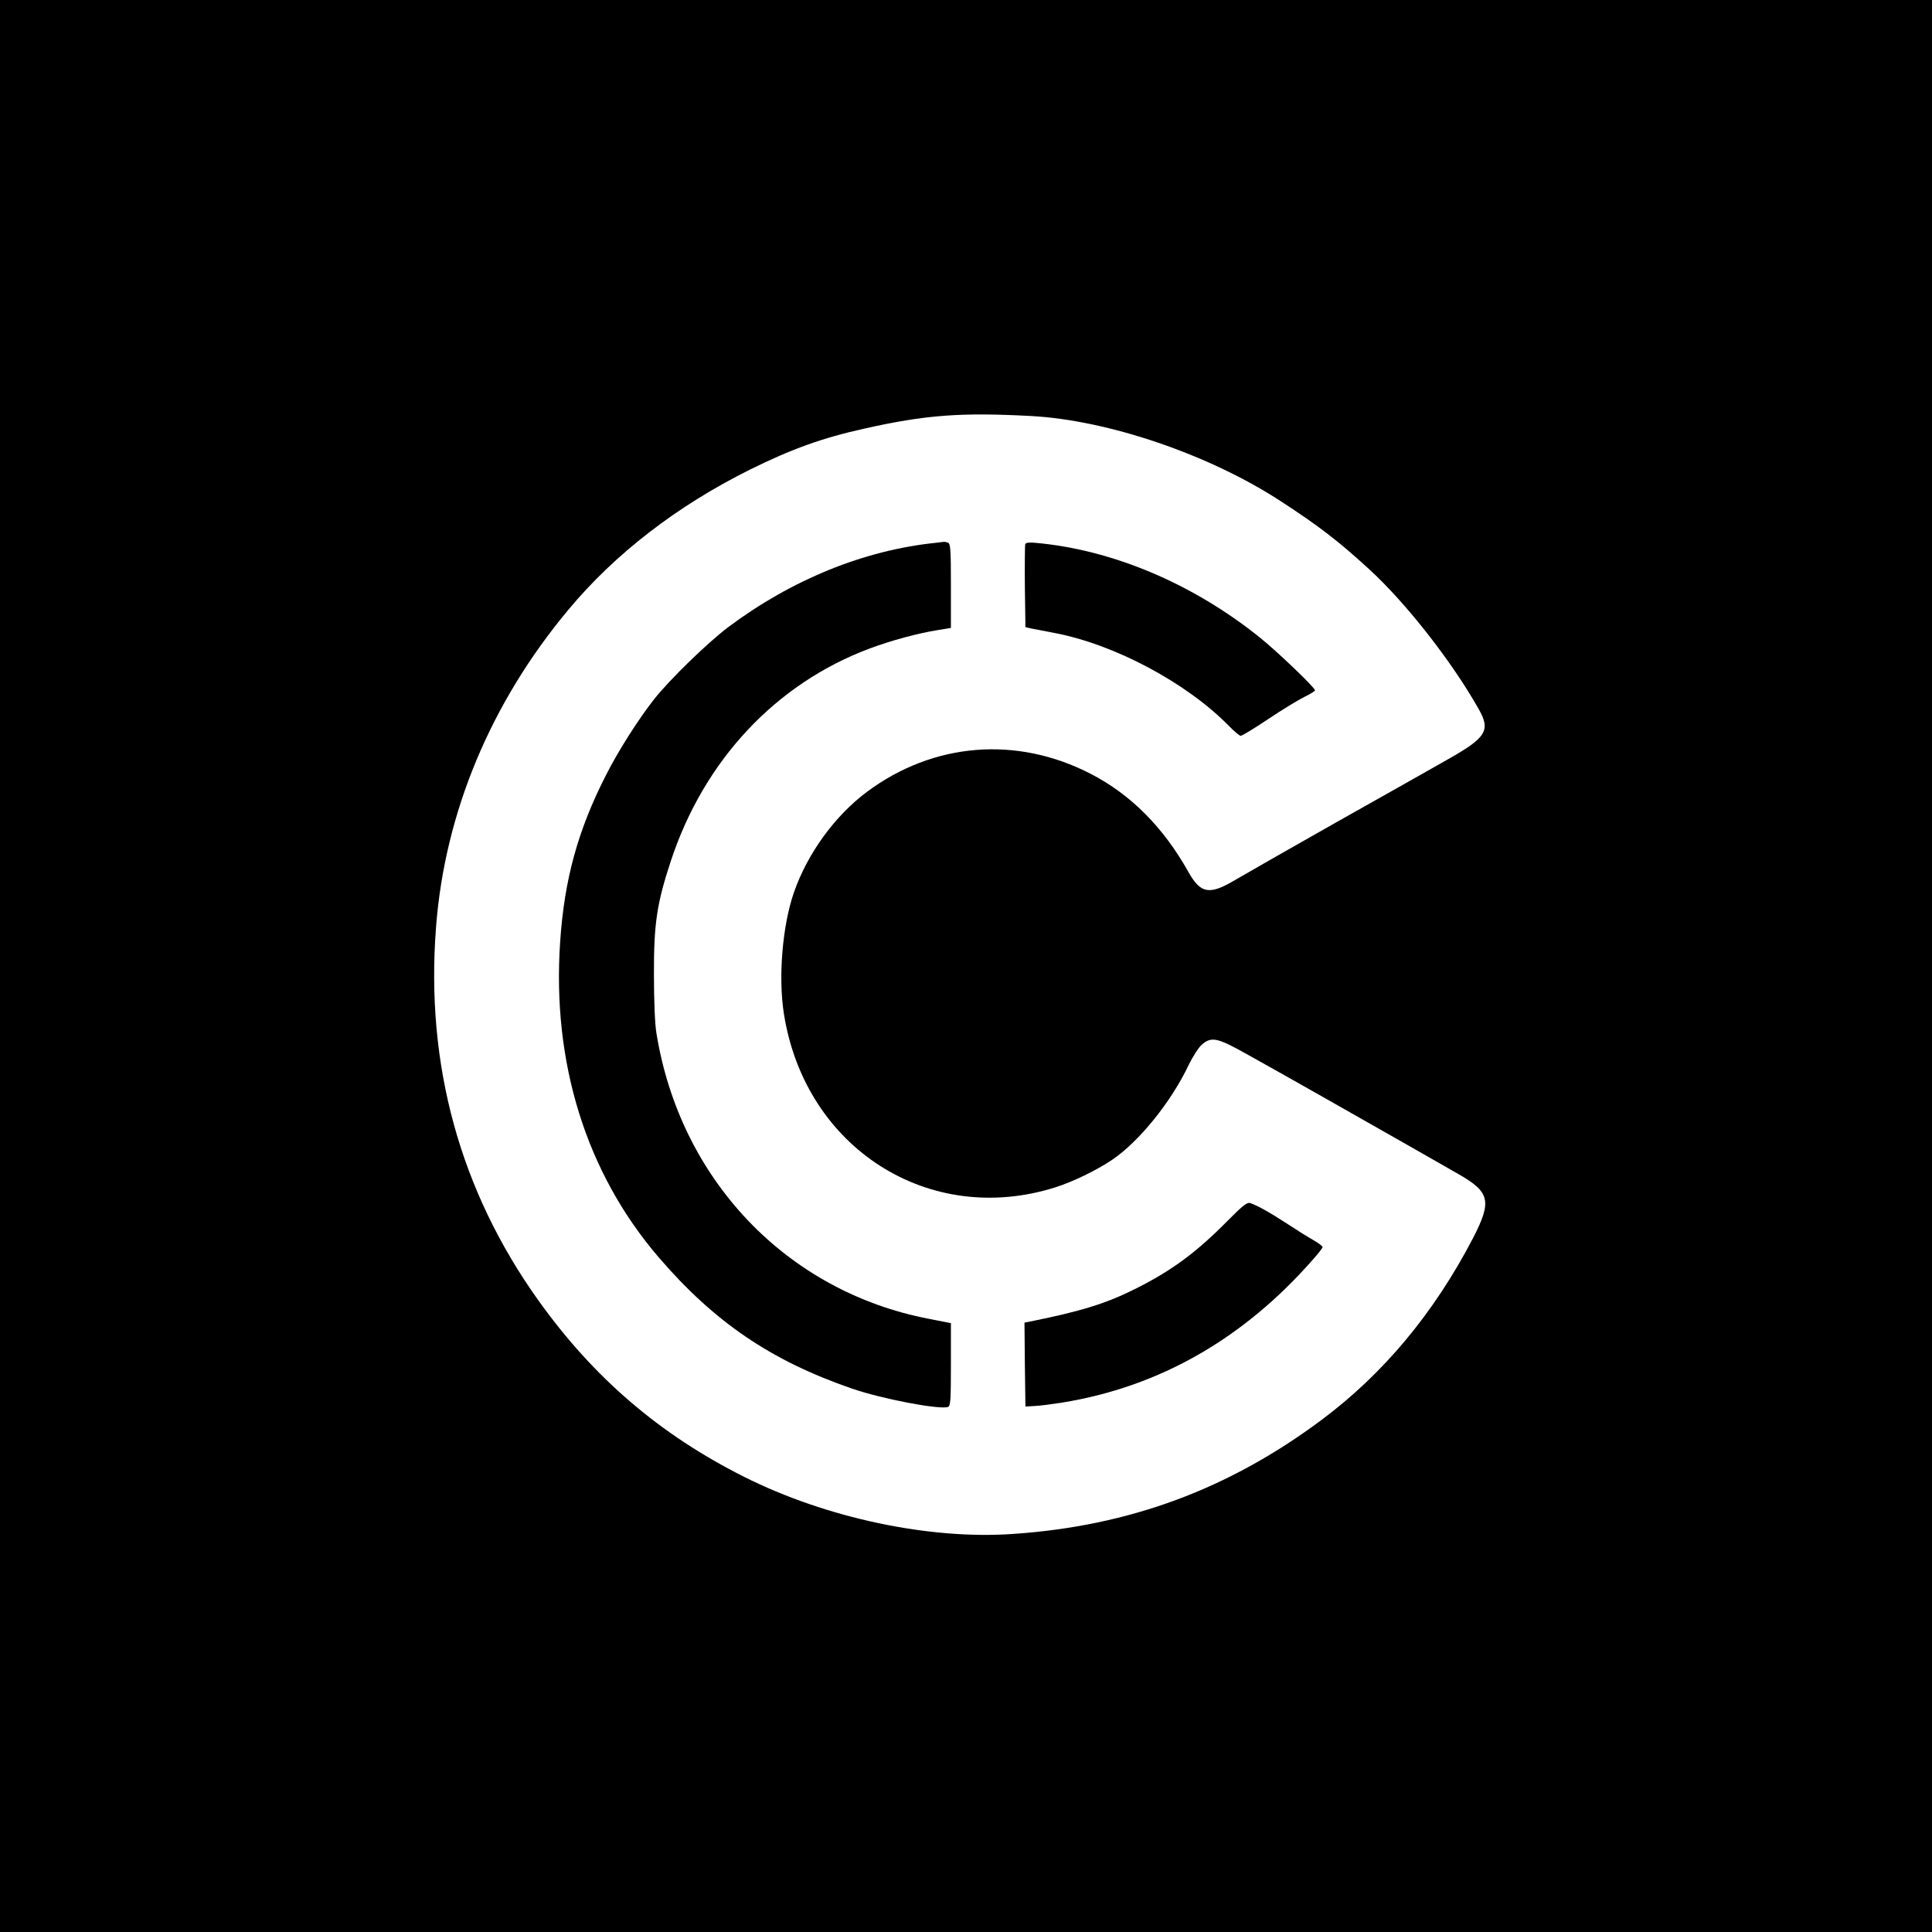
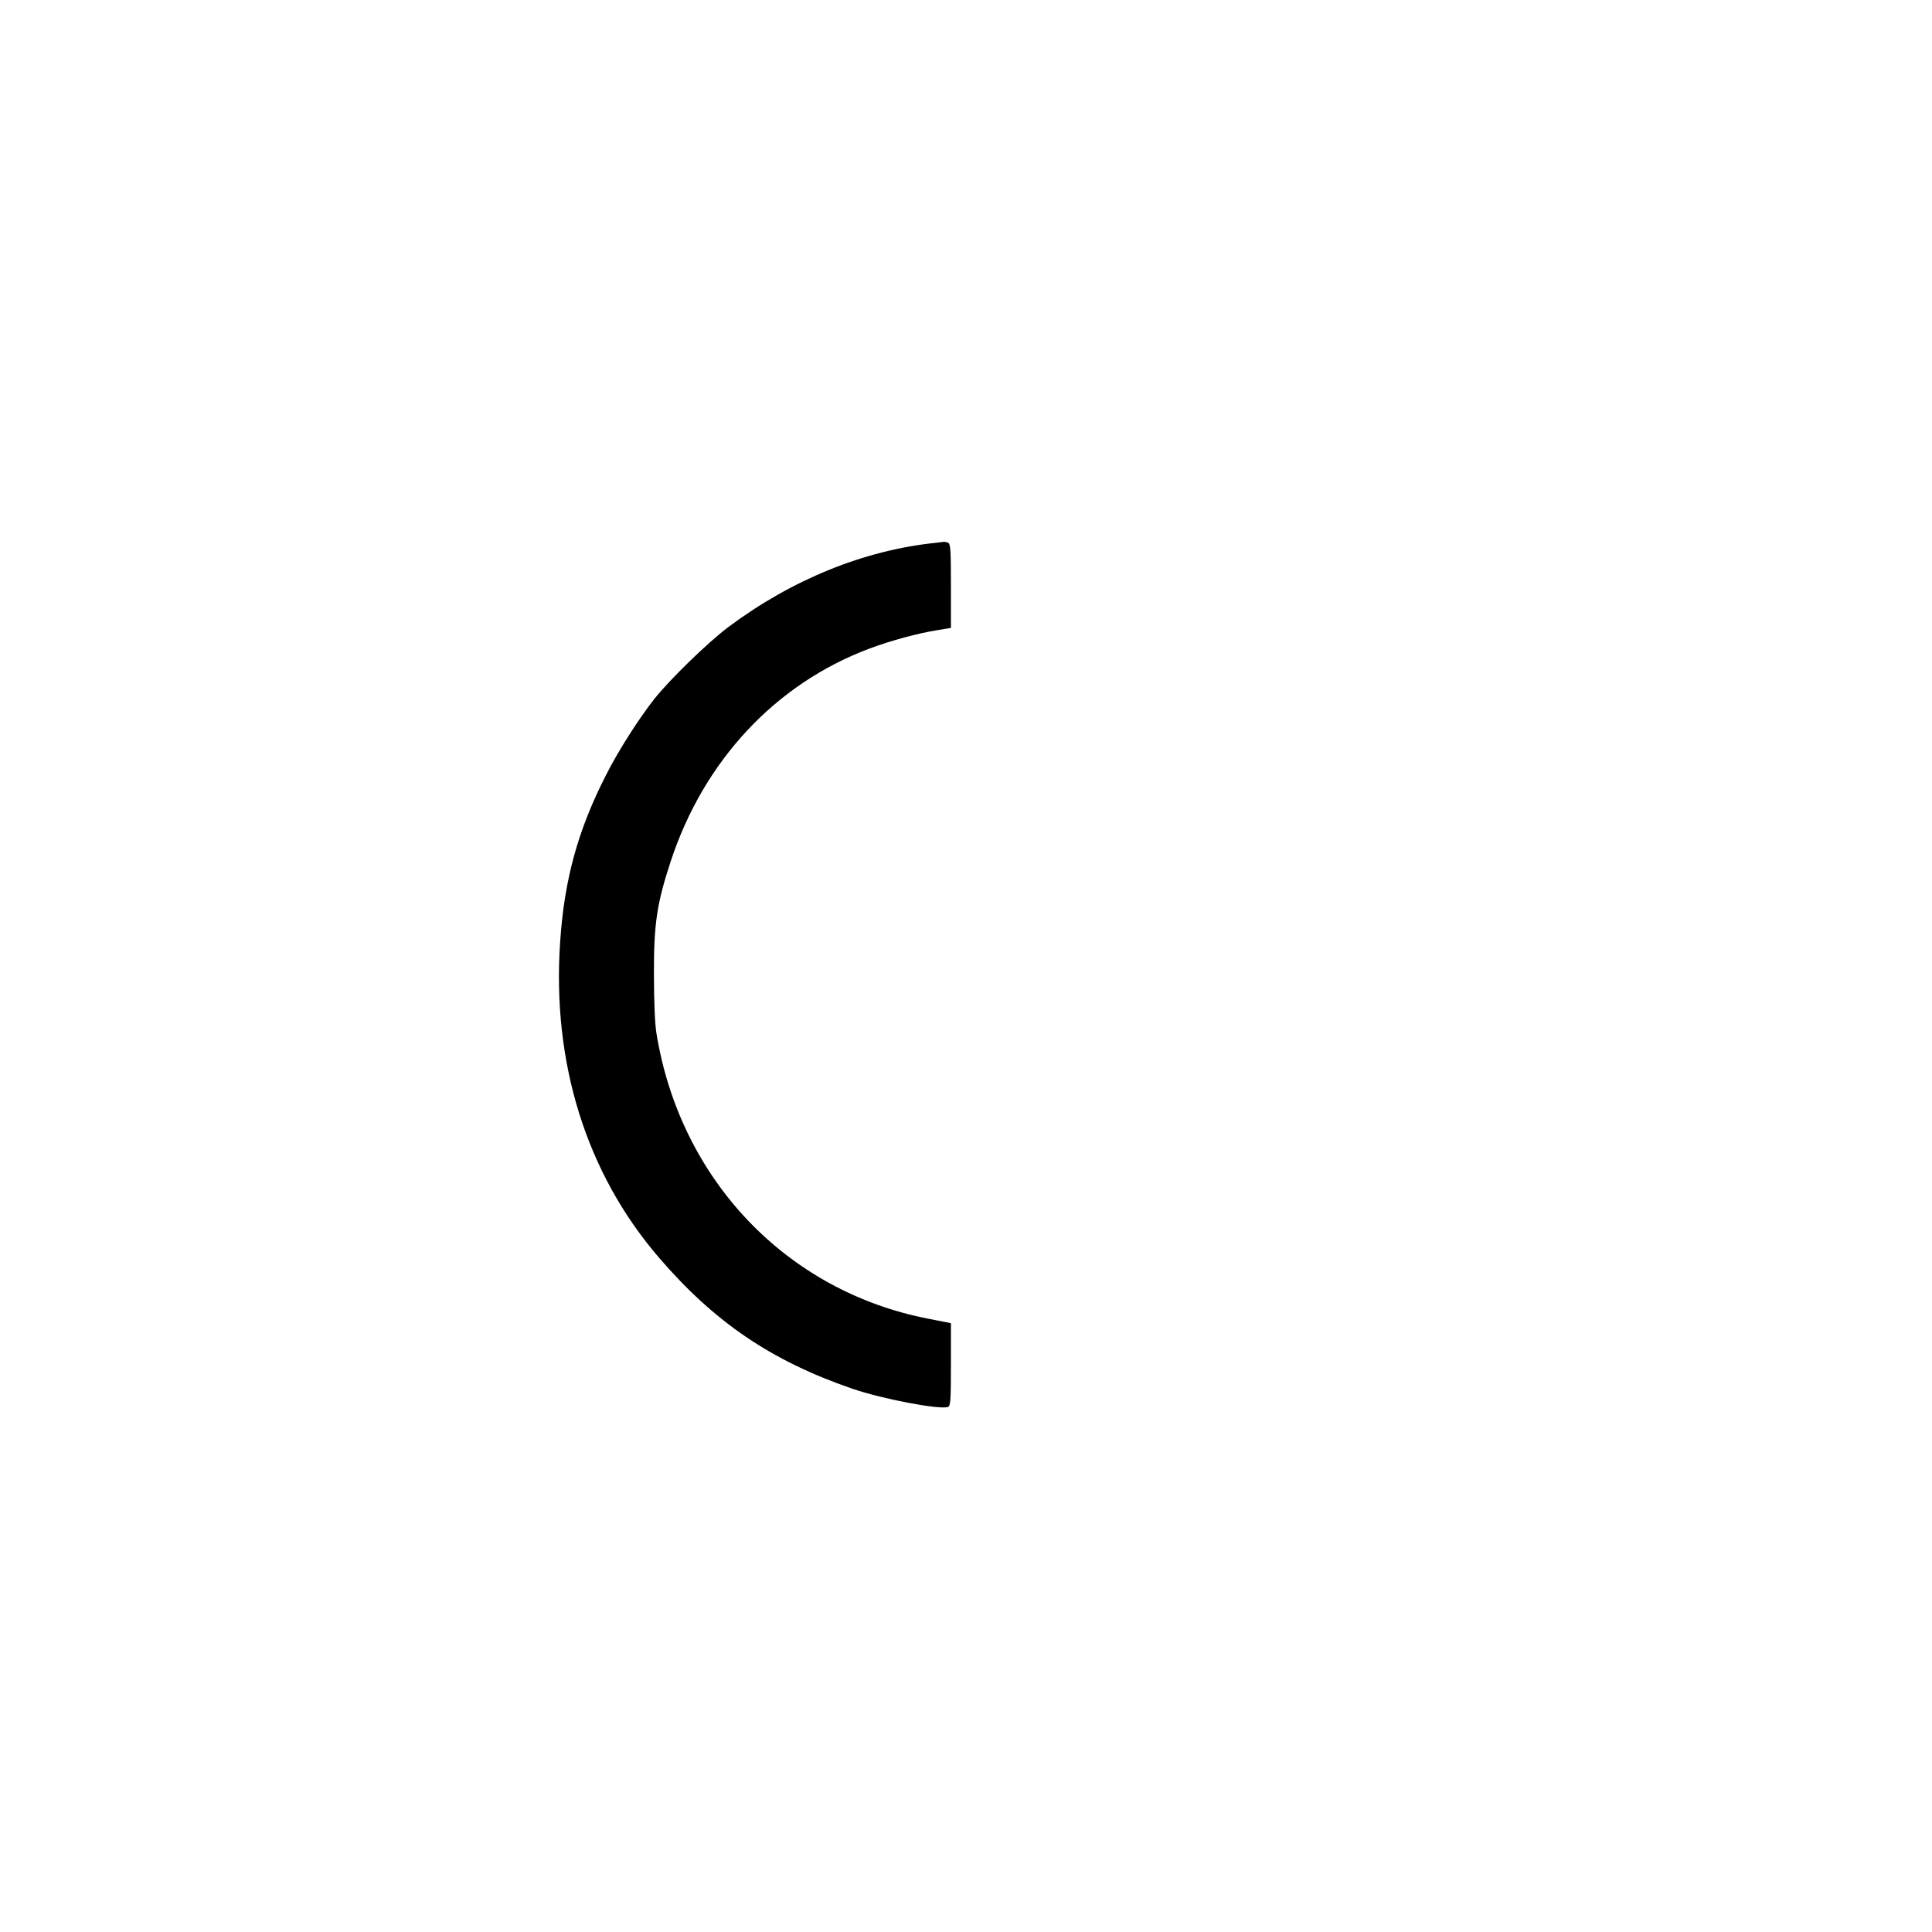
<svg xmlns="http://www.w3.org/2000/svg" version="1.0" width="1024pt" height="1024pt" viewBox="0 0 1024 1024" preserveAspectRatio="xMidYMid meet">
  <g transform="translate(0,1024) scale(0.1,-0.1)" fill="#000000" stroke="none">
-     <path d="M0 5120 l0 -5120 5120 0 5120 0 0 5120 0 5120 -5120 0 -5120 0 0 -5120z m5465 2915 c410 -22 946 -205 1324 -452 203 -132 305 -211 469 -361 196 -180 438 -489 581 -743 62 -110 38 -149 -162 -262 -72 -41 -339 -192 -592 -334 -253 -143 -496 -282 -540 -308 -135 -80 -181 -72 -246 43 -133 238 -307 412 -519 521 -392 202 -833 166 -1185 -96 -170 -127 -315 -326 -387 -533 -61 -176 -84 -450 -53 -644 112 -711 769 -1131 1439 -919 94 30 216 89 301 146 143 97 313 307 406 504 22 45 53 93 70 107 50 43 82 36 237 -51 184 -102 626 -353 842 -476 96 -55 220 -126 275 -157 173 -98 184 -145 82 -343 -207 -397 -474 -718 -804 -964 -491 -366 -1017 -561 -1631 -603 -445 -32 -992 84 -1427 302 -448 225 -797 524 -1091 935 -416 582 -599 1249 -543 1977 46 608 290 1192 703 1686 247 296 574 548 959 740 222 110 386 169 607 218 325 73 513 87 885 67z" />
    <path d="M4960 7363 c-380 -39 -763 -195 -1099 -446 -109 -82 -311 -278 -394 -383 -84 -107 -191 -275 -256 -404 -148 -290 -220 -552 -242 -881 -44 -642 138 -1226 523 -1674 295 -343 595 -547 1024 -695 160 -55 465 -113 509 -97 13 6 15 37 15 225 l0 219 -117 23 c-754 145 -1319 738 -1444 1515 -8 48 -13 171 -13 310 -1 270 16 378 89 600 176 535 557 942 1055 1128 112 42 257 81 358 97 l72 12 0 223 c0 194 -2 224 -16 229 -9 3 -19 5 -22 4 -4 0 -23 -3 -42 -5z" />
-     <path d="M5434 7356 c-2 -6 -3 -108 -2 -226 l3 -214 35 -8 c19 -4 73 -14 120 -23 319 -61 700 -264 925 -494 27 -28 55 -51 61 -51 7 0 73 40 146 89 73 49 159 101 191 117 31 15 57 31 57 35 0 14 -196 202 -290 278 -356 287 -784 468 -1193 504 -31 3 -50 1 -53 -7z" />
-     <path d="M6505 3768 c-164 -166 -294 -262 -483 -357 -159 -80 -291 -121 -570 -177 l-22 -4 2 -223 3 -222 50 3 c28 1 93 10 145 18 517 84 964 340 1333 763 26 29 47 57 47 61 0 5 -21 21 -47 36 -27 15 -91 55 -144 90 -97 63 -158 96 -194 108 -16 4 -41 -16 -120 -96z" />
  </g>
</svg>